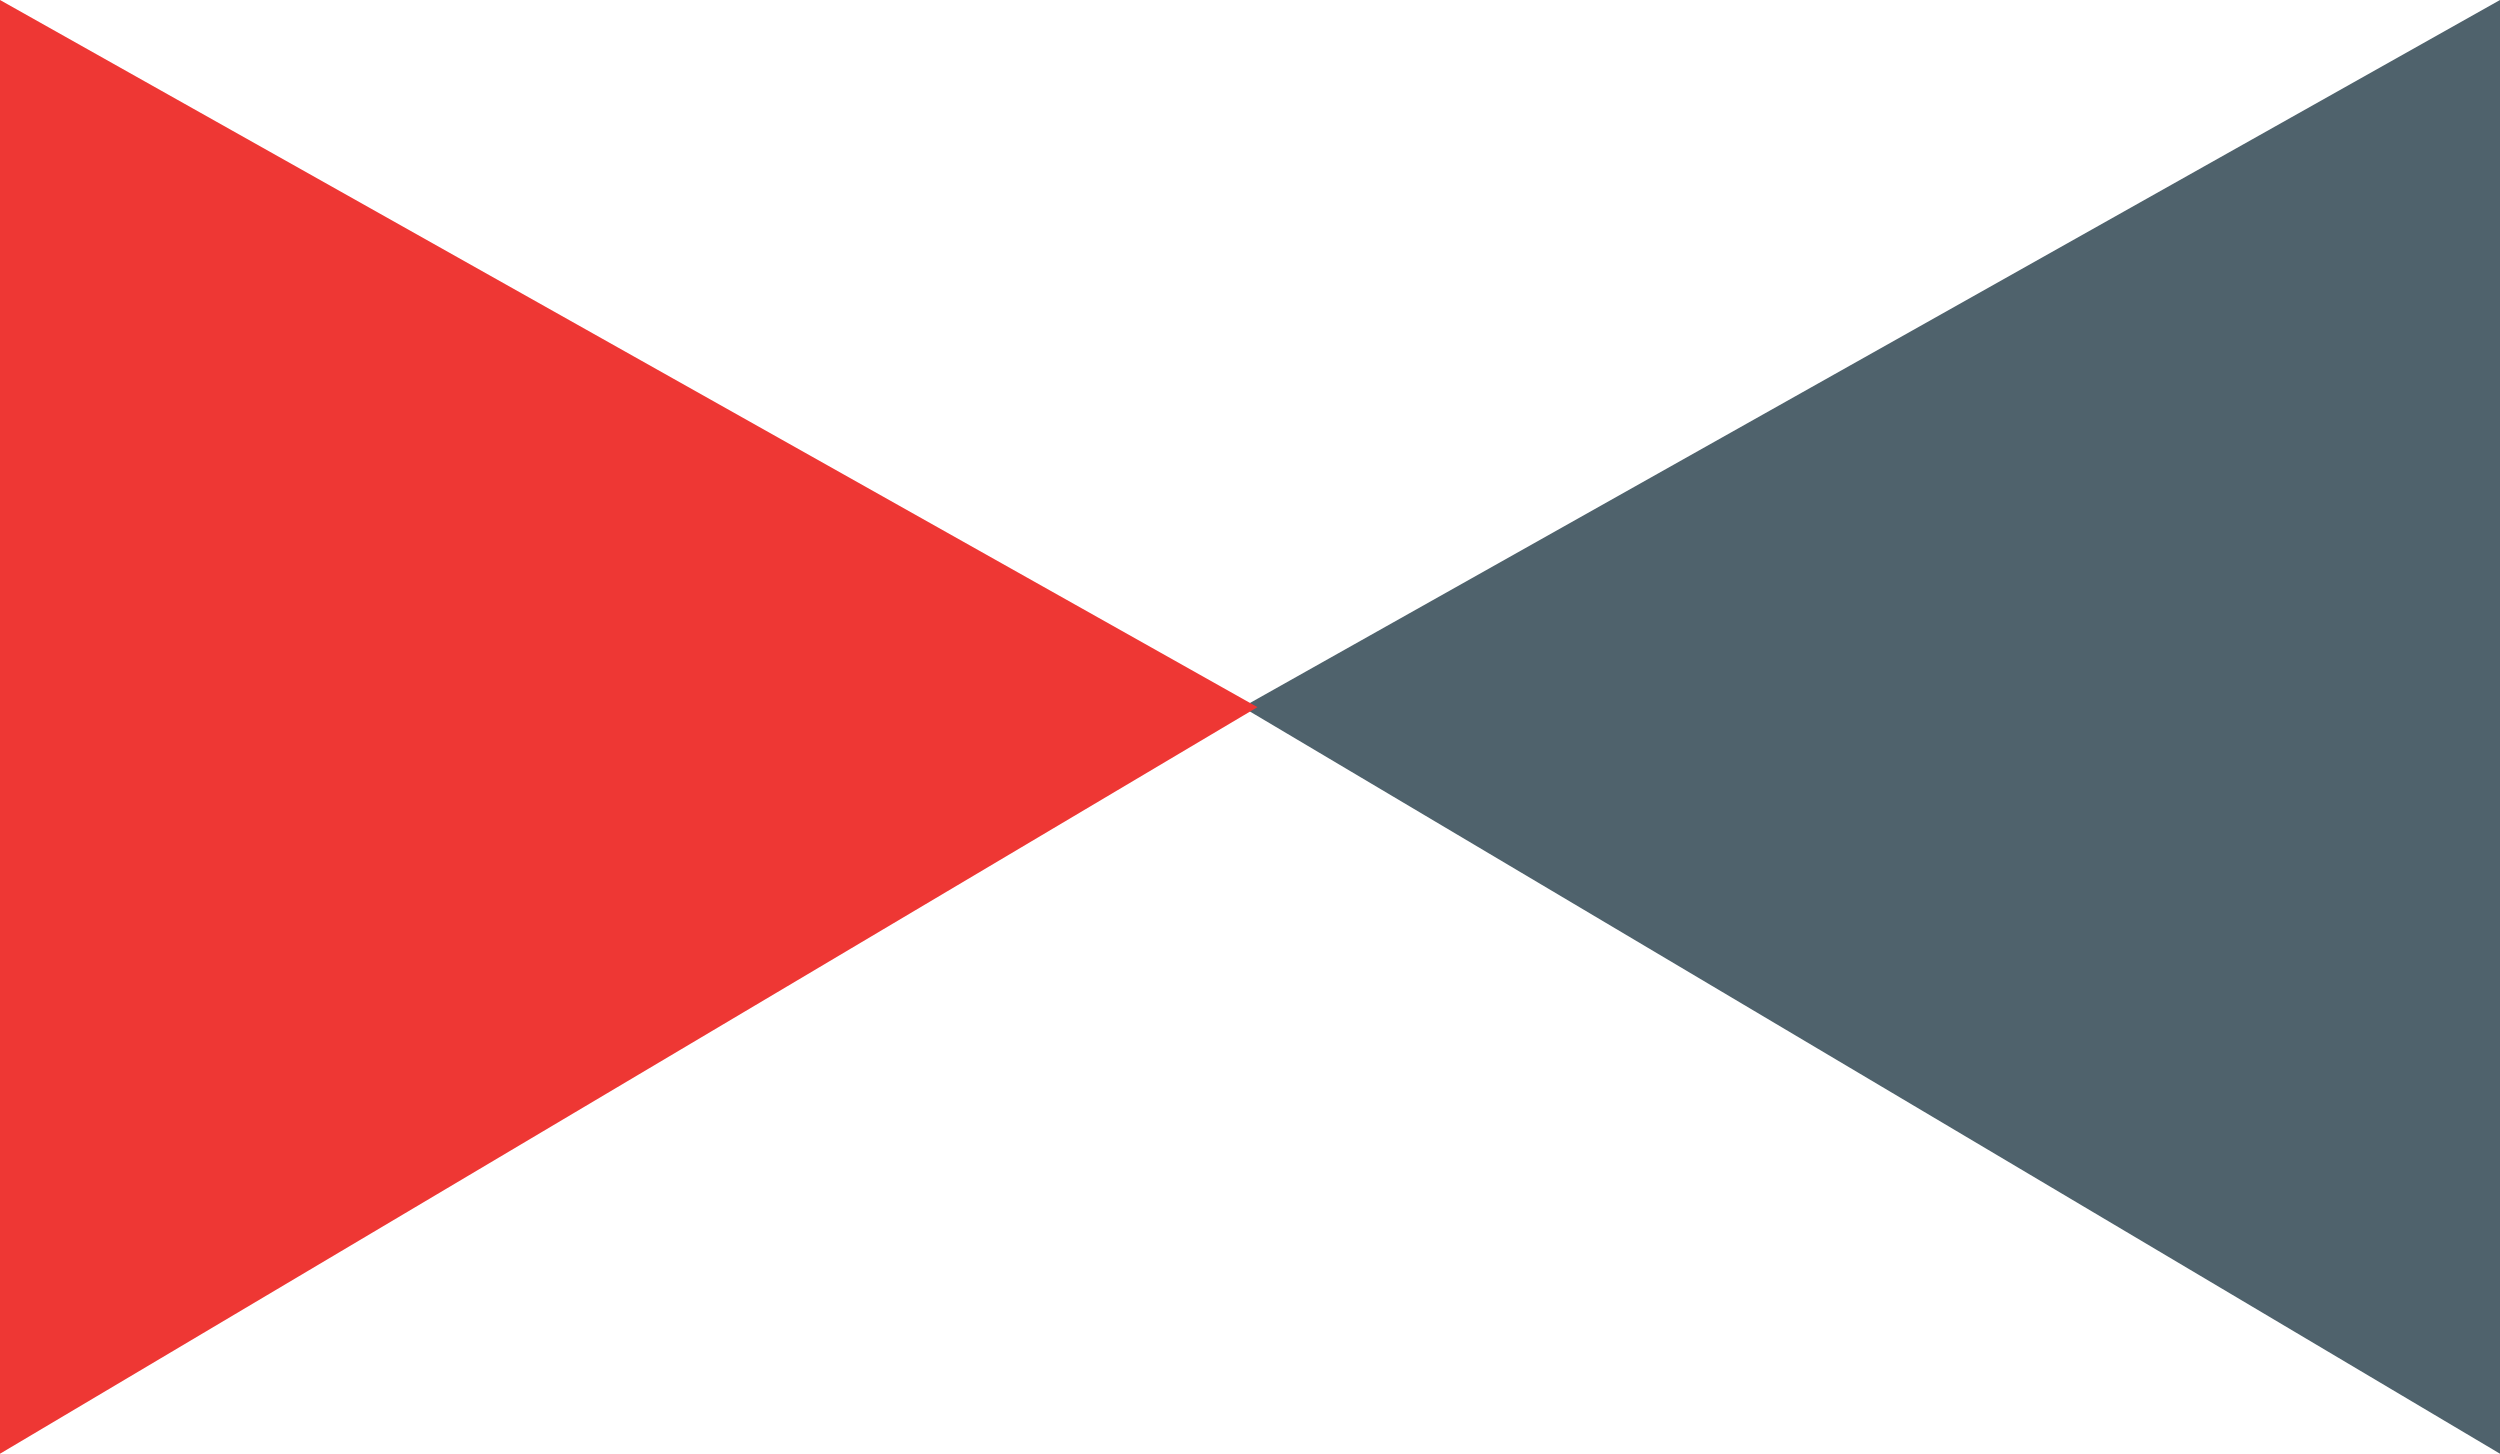
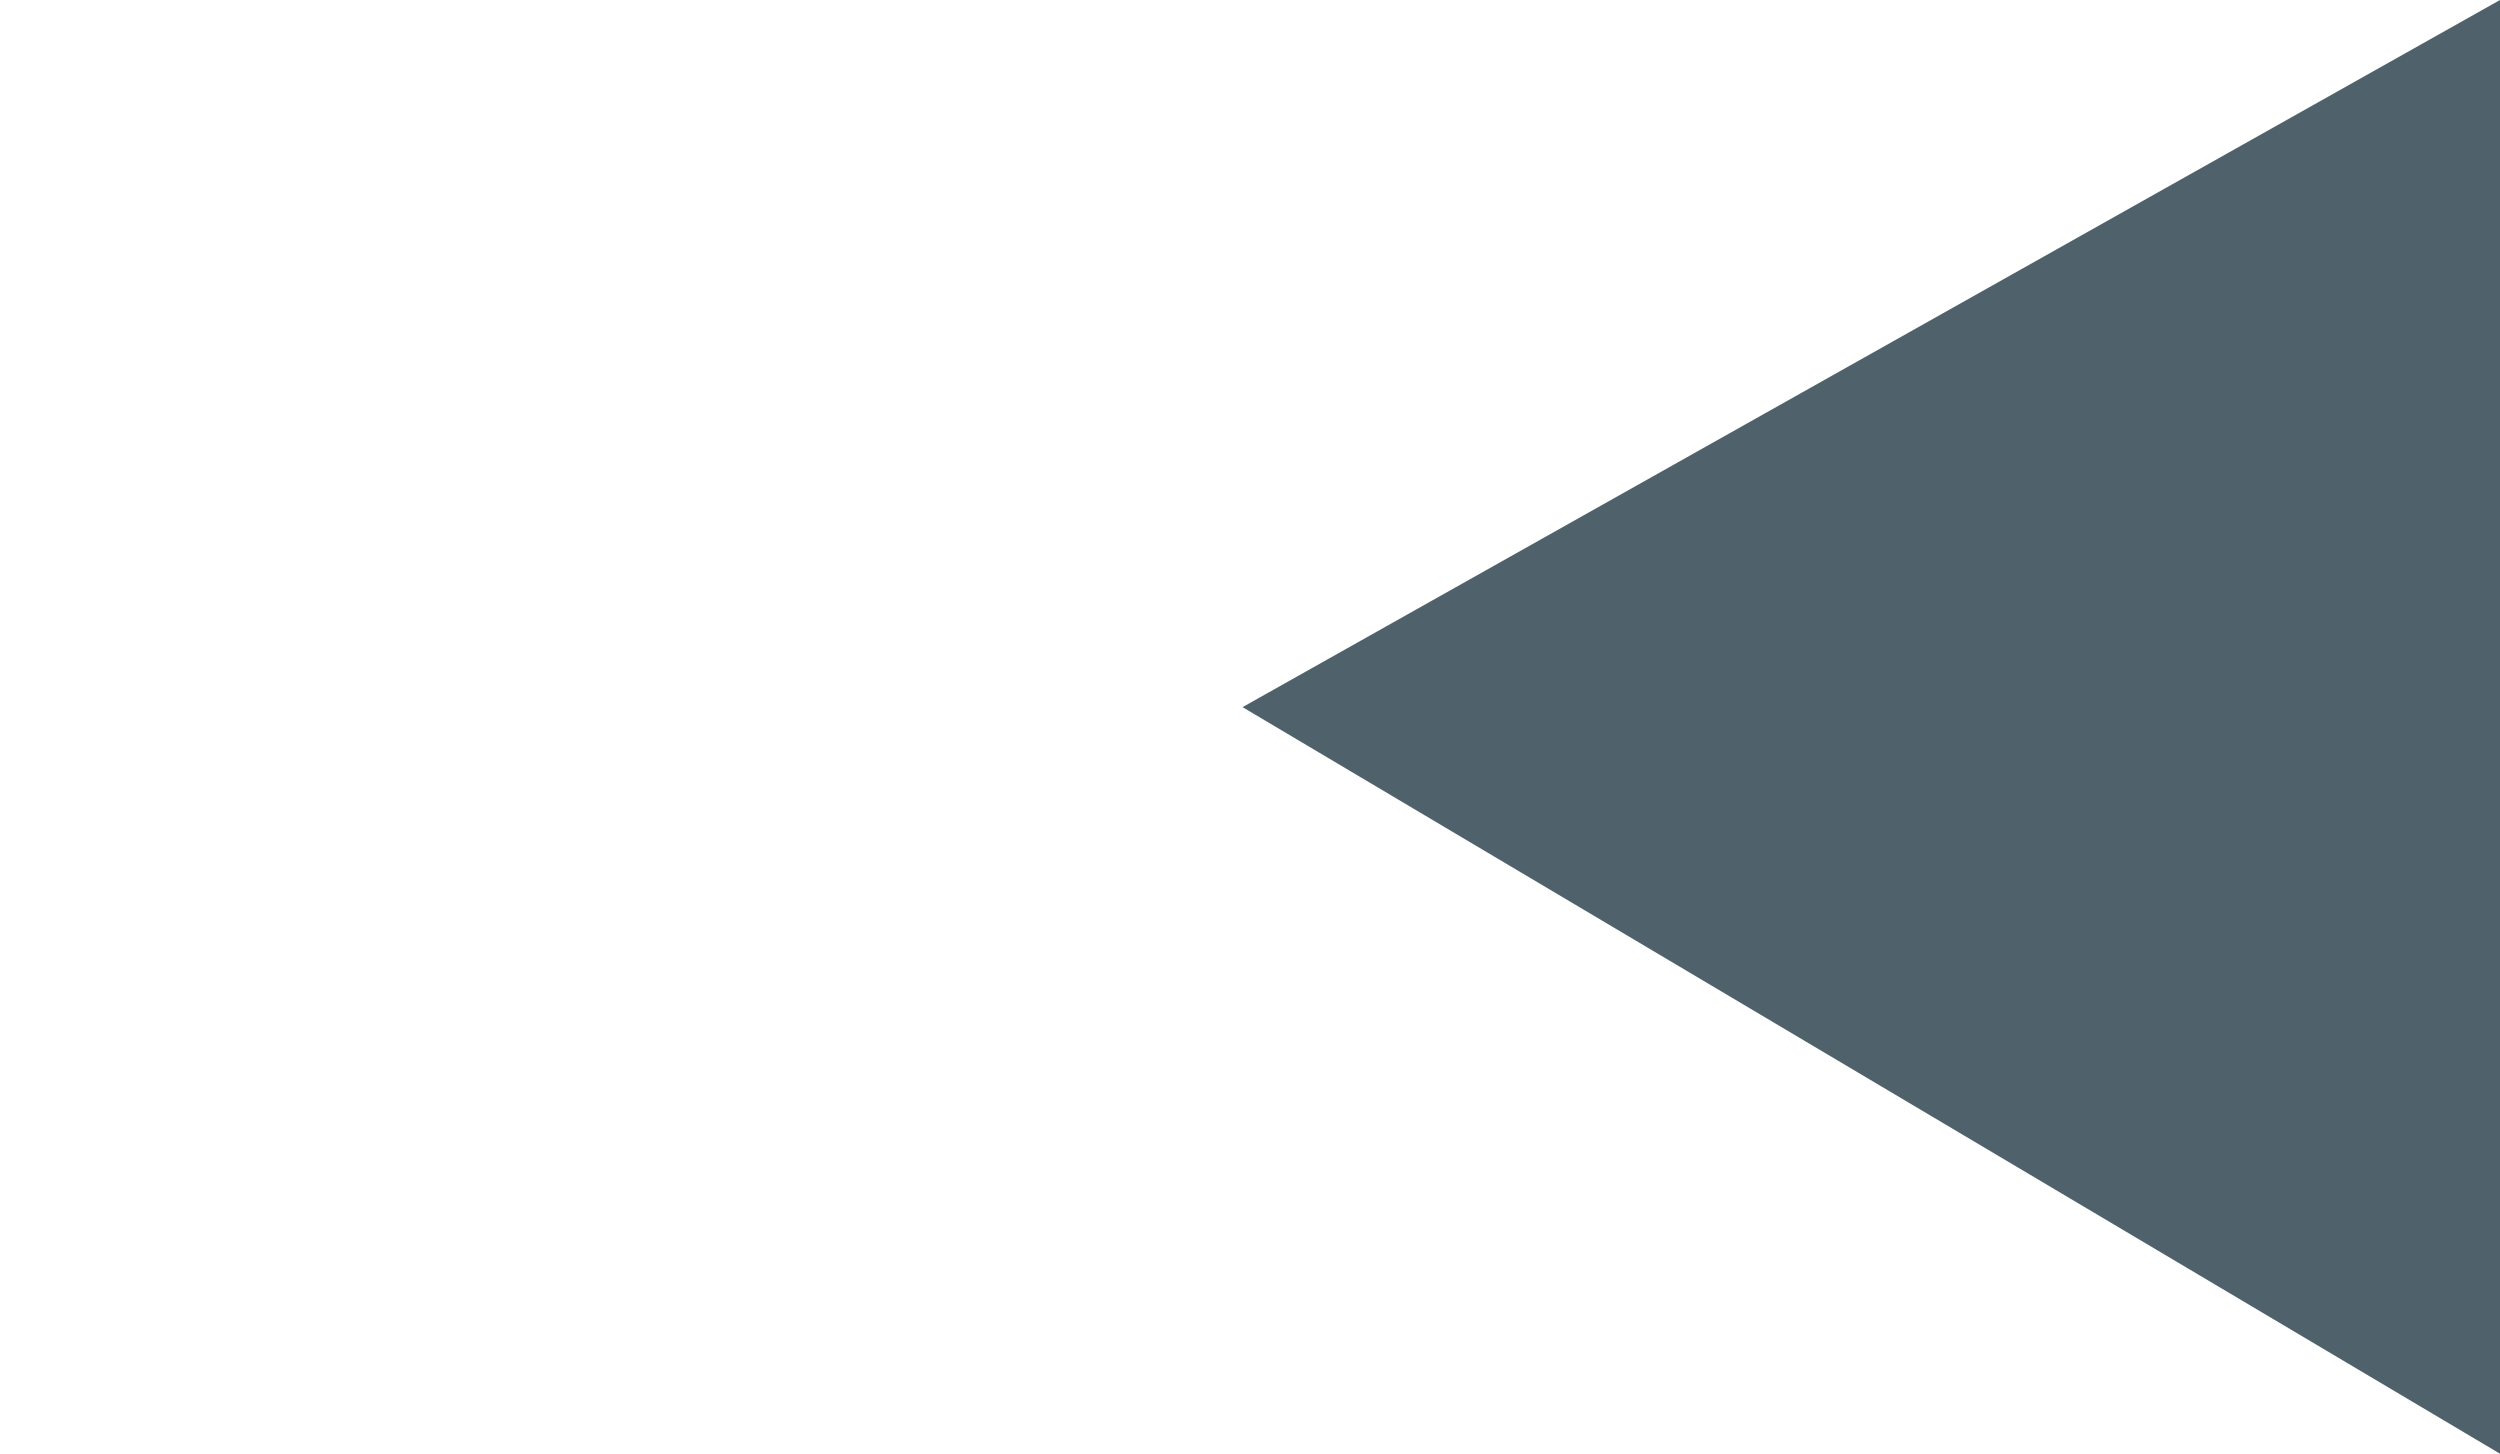
<svg xmlns="http://www.w3.org/2000/svg" version="1.1" id="Layer_1" x="0px" y="0px" viewBox="0 0 103.94 60.44" style="enable-background:new 0 0 103.94 60.44;" xml:space="preserve">
  <style type="text/css">
	.st0{fill:#4F626C;}
	.st1{fill:#EE3734;}
</style>
  <polygon class="st0" points="103.94,0 103.94,60.44 51.66,29.4 " />
-   <polygon class="st1" points="0,0 0,60.44 52.28,29.4 " />
</svg>